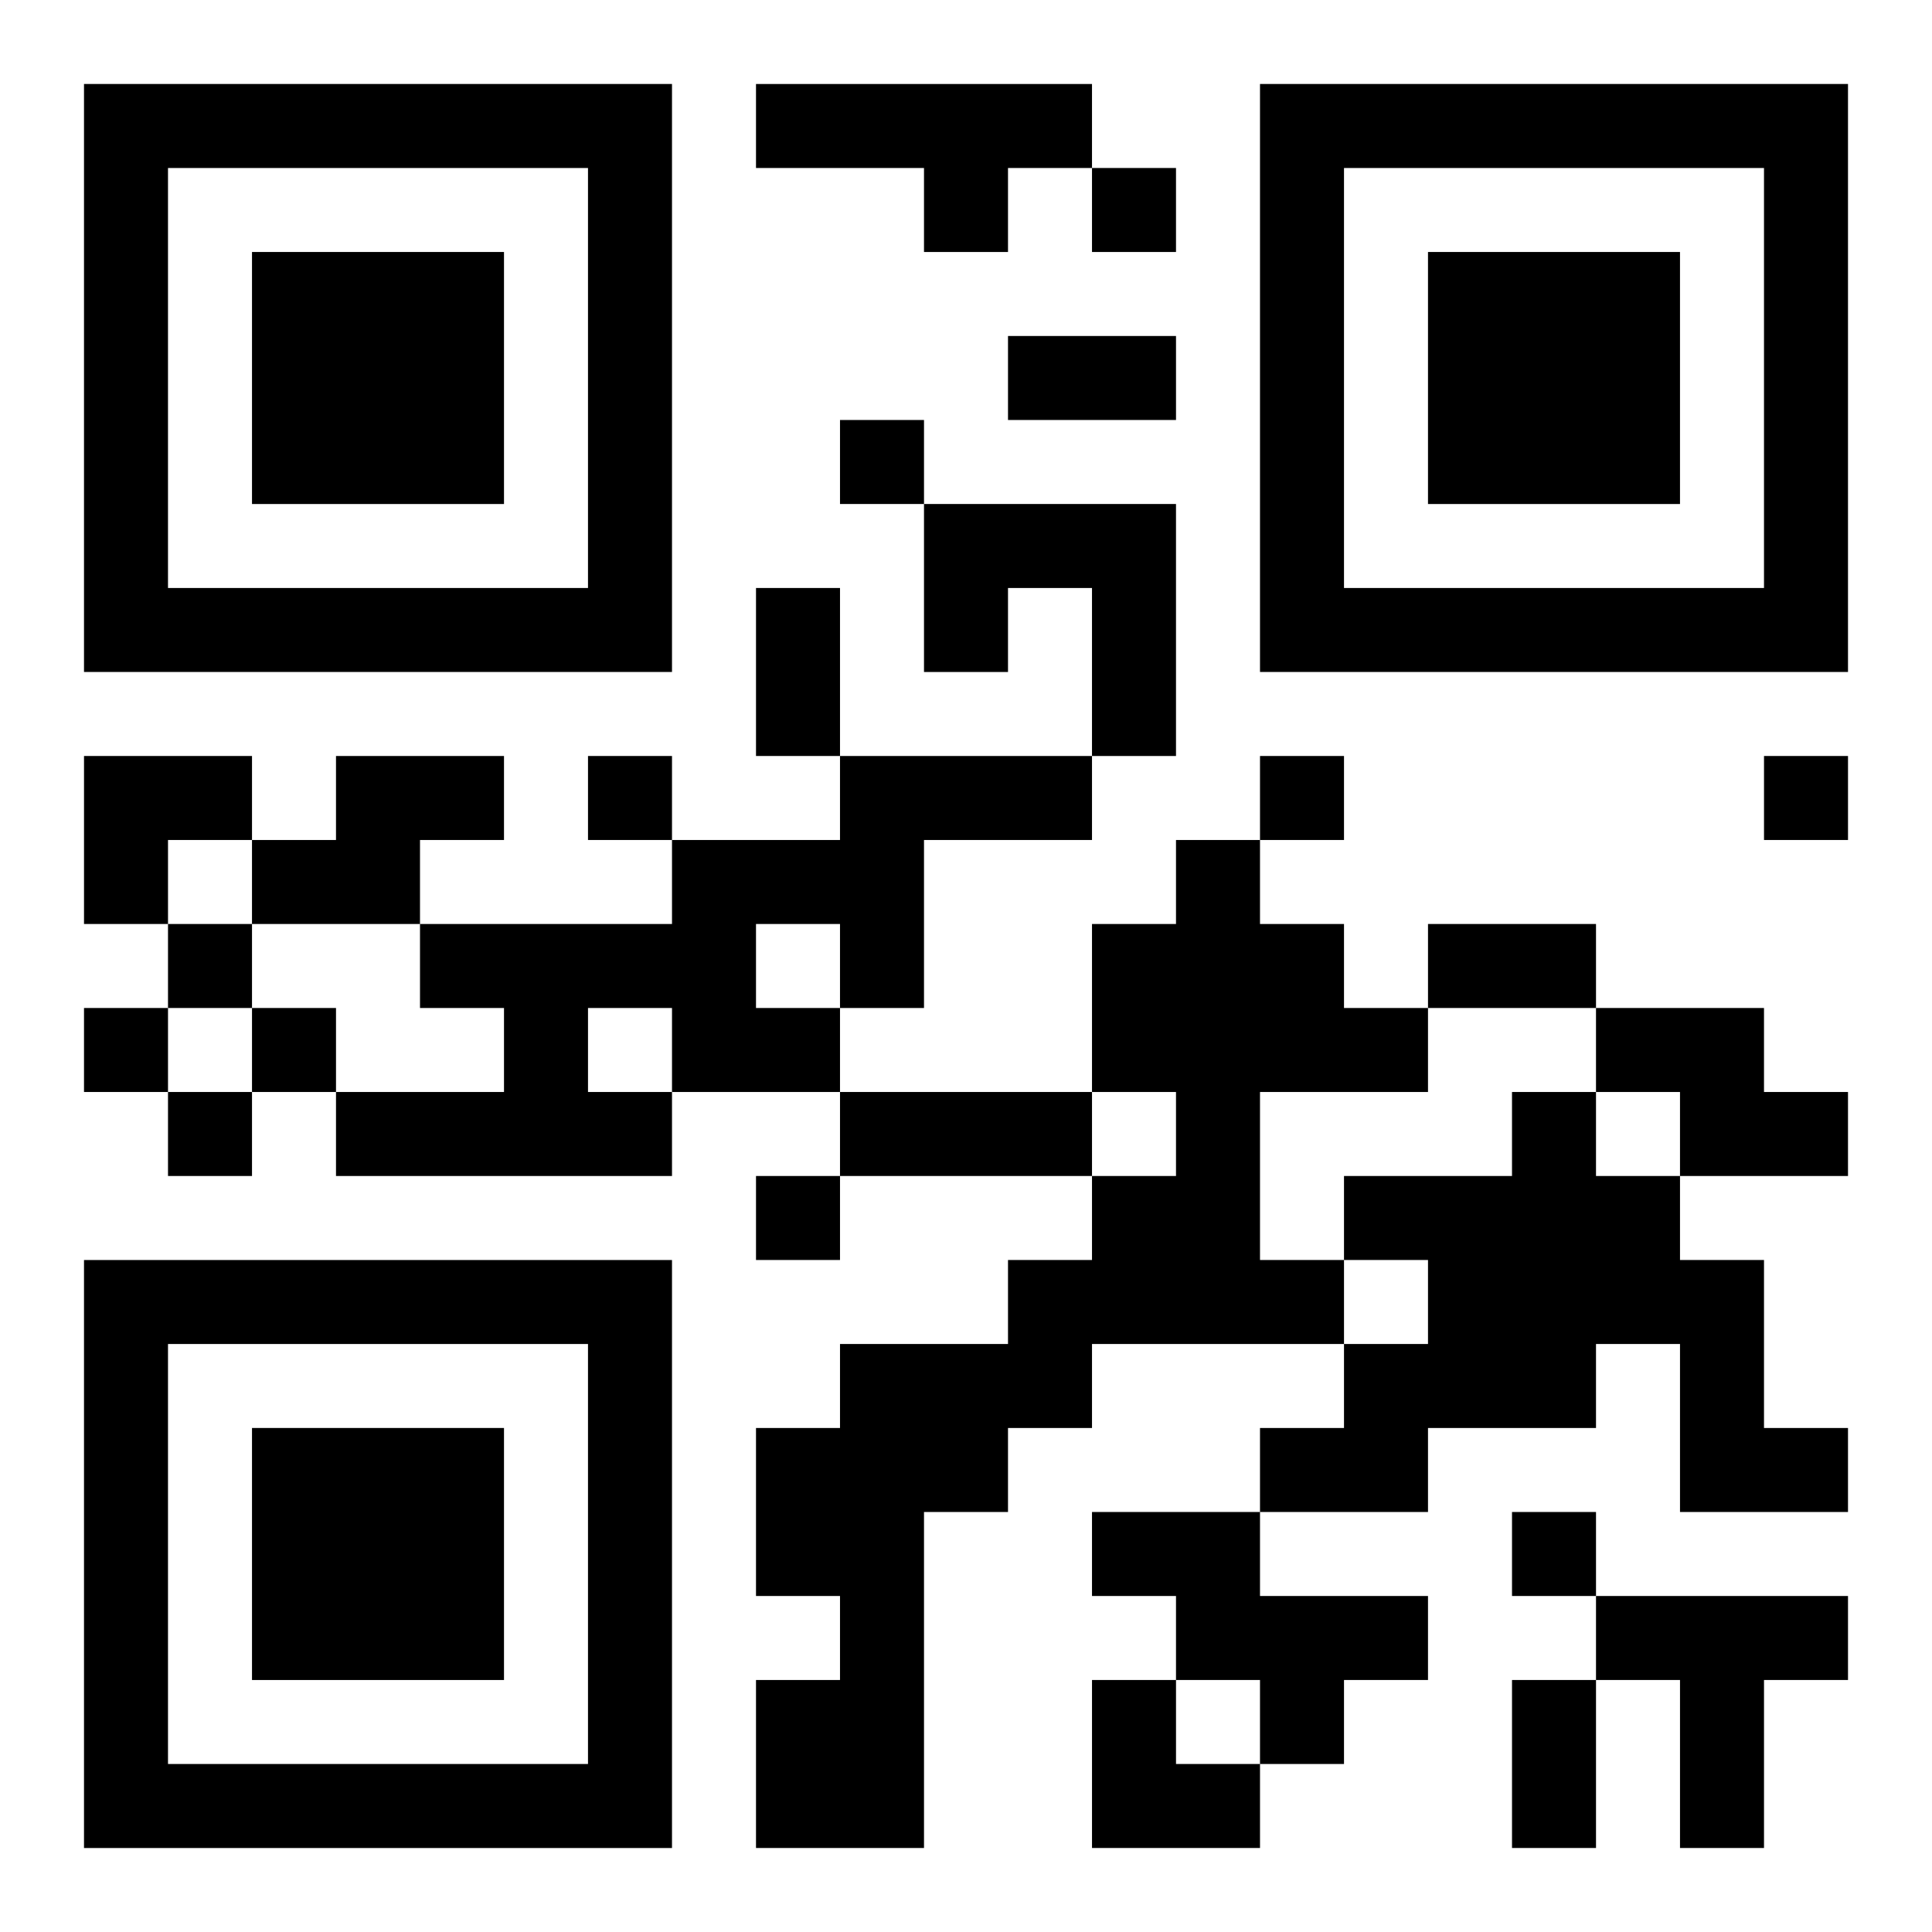
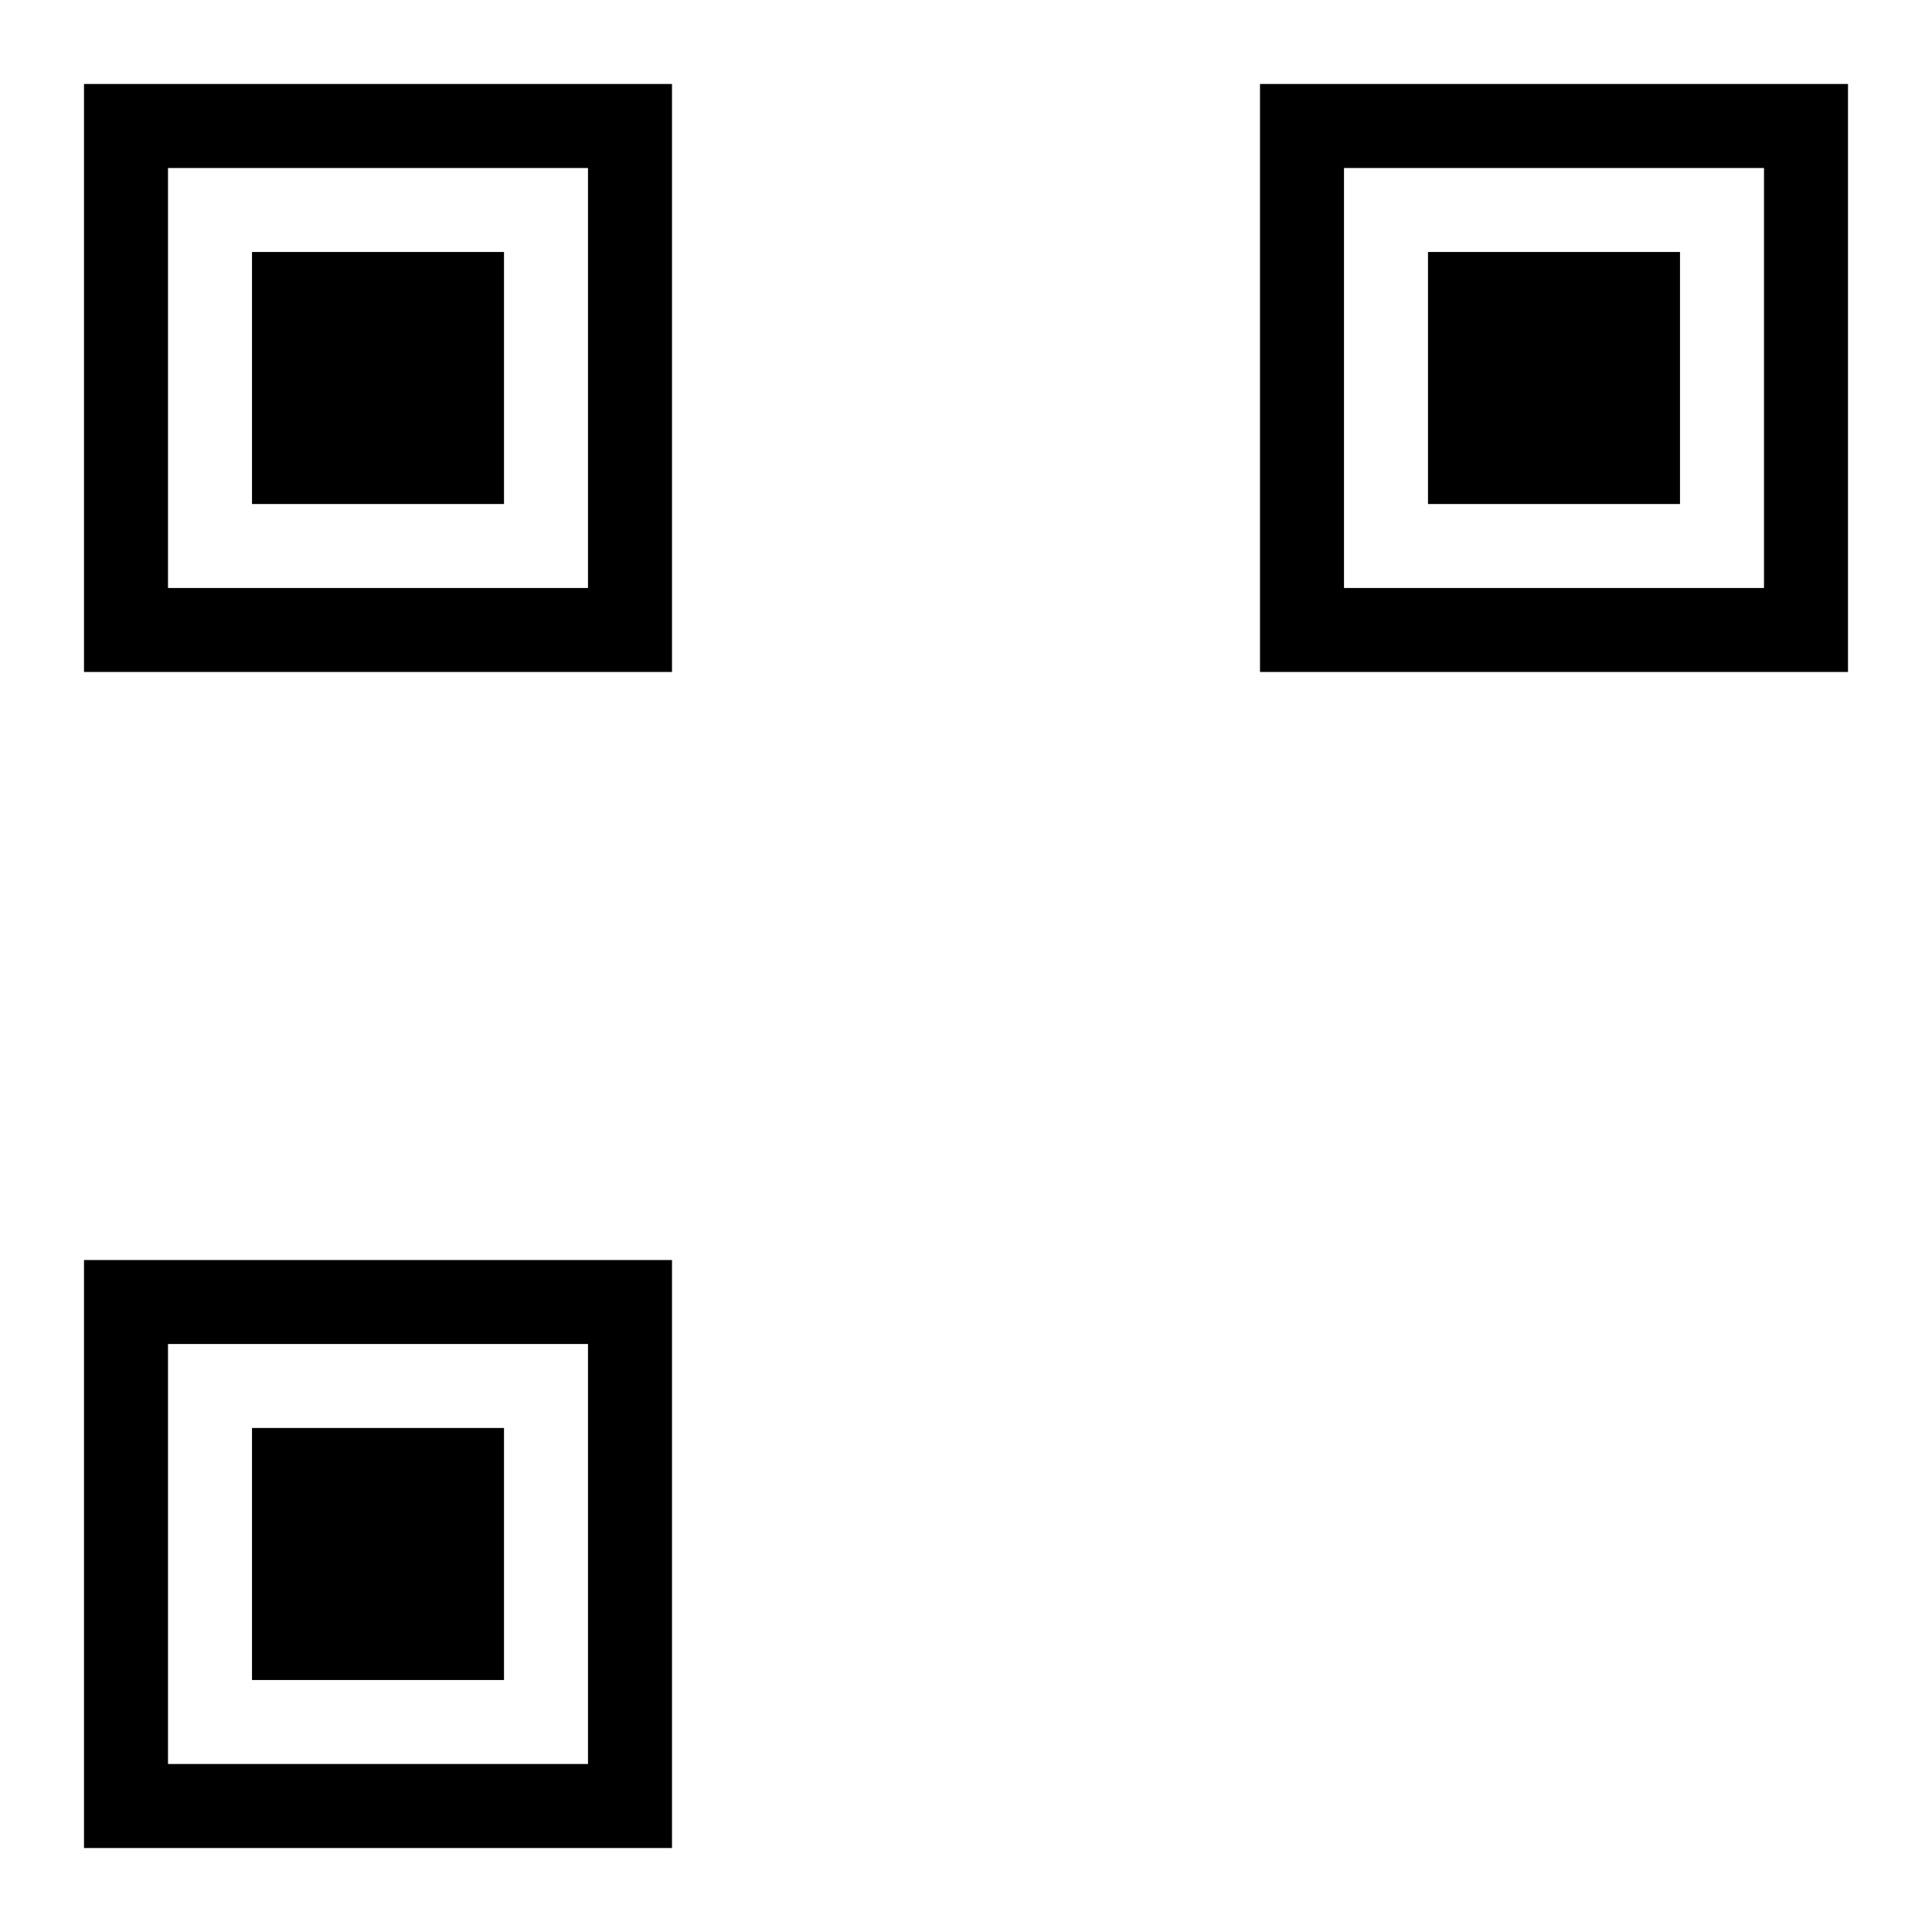
<svg xmlns="http://www.w3.org/2000/svg" xmlns:xlink="http://www.w3.org/1999/xlink" width="250" height="250" baseProfile="full" version="1.1" viewBox="-1 -1 23 23">
  <symbol id="a">
    <path d="m0 7v7h7v-7h-7zm1 1h5v5h-5v-5zm1 1v3h3v-3h-3z" />
  </symbol>
  <use y="-7" xlink:href="#a" />
  <use y="7" xlink:href="#a" />
  <use x="14" y="-7" xlink:href="#a" />
-   <path d="m8 0h4v1h-1v1h-1v-1h-2v-1m2 5h3v3h-1v-2h-1v1h-1v-2m-7 3h2v1h-1v1h-2v-1h1v-1m6 0h3v1h-2v2h-1v1h-2v1h-4v-1h2v-1h-1v-1h3v-1h2v-1m-1 2v1h1v-1h-1m-2 1v1h1v-1h-1m7-2h1v1h1v1h1v1h-2v2h1v1h-3v1h-1v1h-1v4h-2v-2h1v-1h-1v-2h1v-1h2v-1h1v-1h1v-1h-1v-2h1v-1m5 2h2v1h1v1h-2v-1h-1v-1m-1 1h1v1h1v1h1v2h1v1h-2v-2h-1v1h-2v1h-2v-1h1v-1h1v-1h-1v-1h2v-1m-5 5h2v1h2v1h-1v1h-1v-1h-1v-1h-1v-1m6 1h3v1h-1v2h-1v-2h-1v-1m-6-17v1h1v-1h-1m-3 3v1h1v-1h-1m-3 4v1h1v-1h-1m8 0v1h1v-1h-1m6 0v1h1v-1h-1m-19 2v1h1v-1h-1m-1 1v1h1v-1h-1m2 0v1h1v-1h-1m-1 1v1h1v-1h-1m7 1v1h1v-1h-1m9 4v1h1v-1h-1m-6-14h2v1h-2v-1m-3 3h1v2h-1v-2m8 4h2v1h-2v-1m-7 2h3v1h-3v-1m8 7h1v2h-1v-2m-17-11h2v1h-1v1h-1zm12 11h1v1h1v1h-2z" />
</svg>